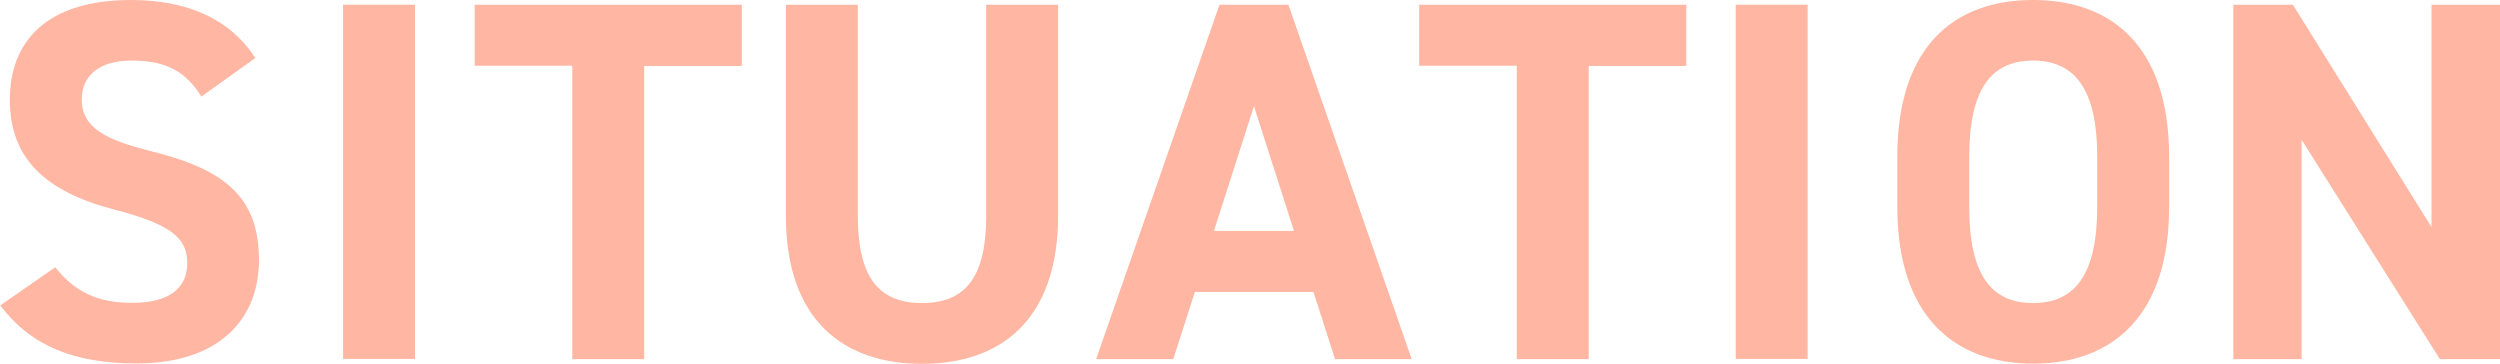
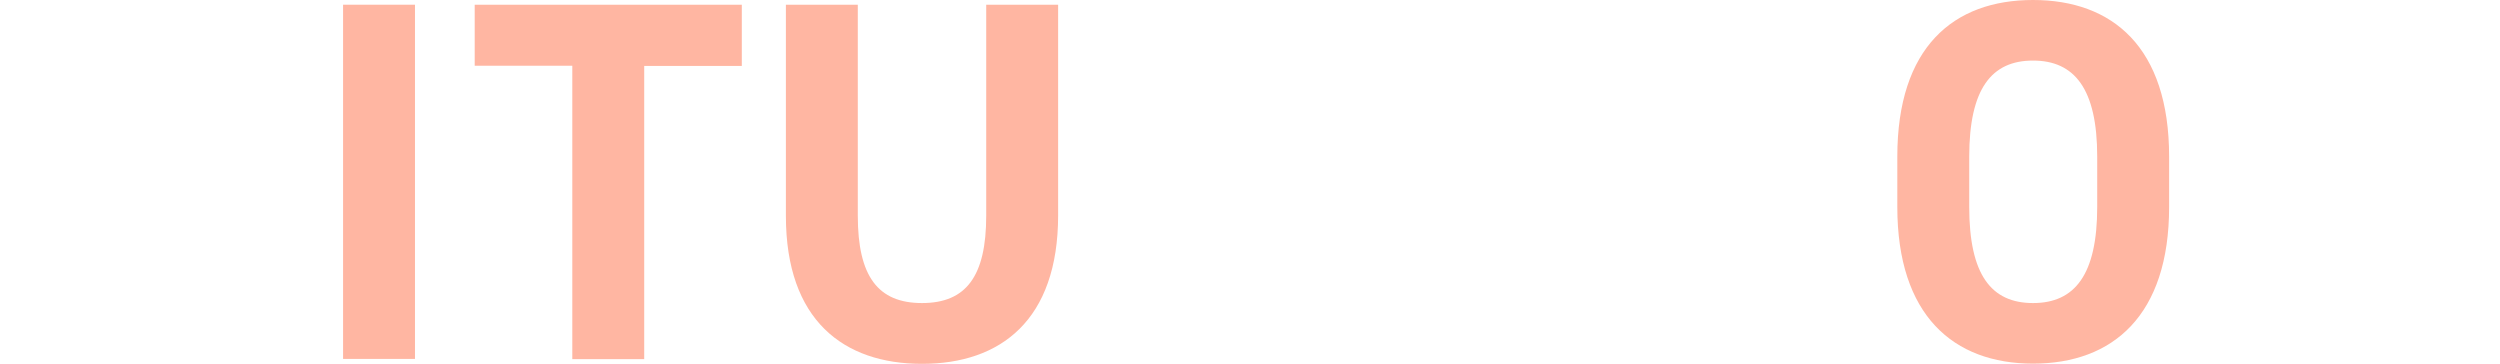
<svg xmlns="http://www.w3.org/2000/svg" id="_レイヤー_2" data-name="レイヤー 2" viewBox="0 0 116.81 16.99">
  <defs>
    <style>
      .cls-1 {
        fill: #ffb6a2;
      }
    </style>
  </defs>
  <g id="_デザイン" data-name="デザイン">
    <g>
-       <path class="cls-1" d="m9.41,4.51c-.72-1.13-1.58-1.68-3.26-1.68-1.51,0-2.33.7-2.33,1.82,0,1.3,1.06,1.87,3.26,2.42,3.46.86,5.02,2.16,5.02,5.09,0,2.71-1.82,4.82-5.71,4.82-2.9,0-4.92-.79-6.38-2.71l2.57-1.78c.89,1.1,1.9,1.66,3.6,1.66,1.92,0,2.57-.84,2.57-1.85,0-1.15-.7-1.8-3.38-2.5C2.09,8.95.46,7.39.46,4.66S2.18,0,6.12,0c2.64,0,4.63.89,5.81,2.71l-2.52,1.8Z" />
      <path class="cls-1" d="m19.39,16.77h-3.36V.22h3.36v16.56Z" />
      <path class="cls-1" d="m34.66.22v2.86h-4.56v13.7h-3.36V3.07h-4.56V.22h12.48Z" />
      <path class="cls-1" d="m49.44.22v9.84c0,4.9-2.69,6.94-6.36,6.94s-6.36-2.04-6.36-6.91V.22h3.36v9.86c0,2.83.94,4.08,3,4.08s3-1.25,3-4.08V.22h3.36Z" />
-       <path class="cls-1" d="m51.22,16.77L56.98.22h3.22l5.76,16.56h-3.58l-1.01-3.14h-5.54l-1.01,3.14h-3.6Zm5.5-5.98h3.74l-1.87-5.83-1.87,5.83Z" />
-       <path class="cls-1" d="m78.79.22v2.86h-4.56v13.7h-3.36V3.07h-4.56V.22h12.48Z" />
-       <path class="cls-1" d="m84.46,16.77h-3.36V.22h3.36v16.56Z" />
      <path class="cls-1" d="m94.99,16.99c-3.72,0-6.34-2.26-6.34-7.32v-2.35c0-5.11,2.62-7.32,6.34-7.32s6.36,2.21,6.36,7.32v2.35c0,5.06-2.62,7.32-6.36,7.32Zm-2.98-7.32c0,3.17,1.03,4.49,2.98,4.49s3-1.32,3-4.49v-2.35c0-3.17-1.06-4.49-3-4.49s-2.98,1.32-2.98,4.49v2.35Z" />
-       <path class="cls-1" d="m116.81.22v16.56h-2.81l-6.46-10.25v10.25h-3.19V.22h2.78l6.48,10.39V.22h3.19Z" />
    </g>
  </g>
</svg>